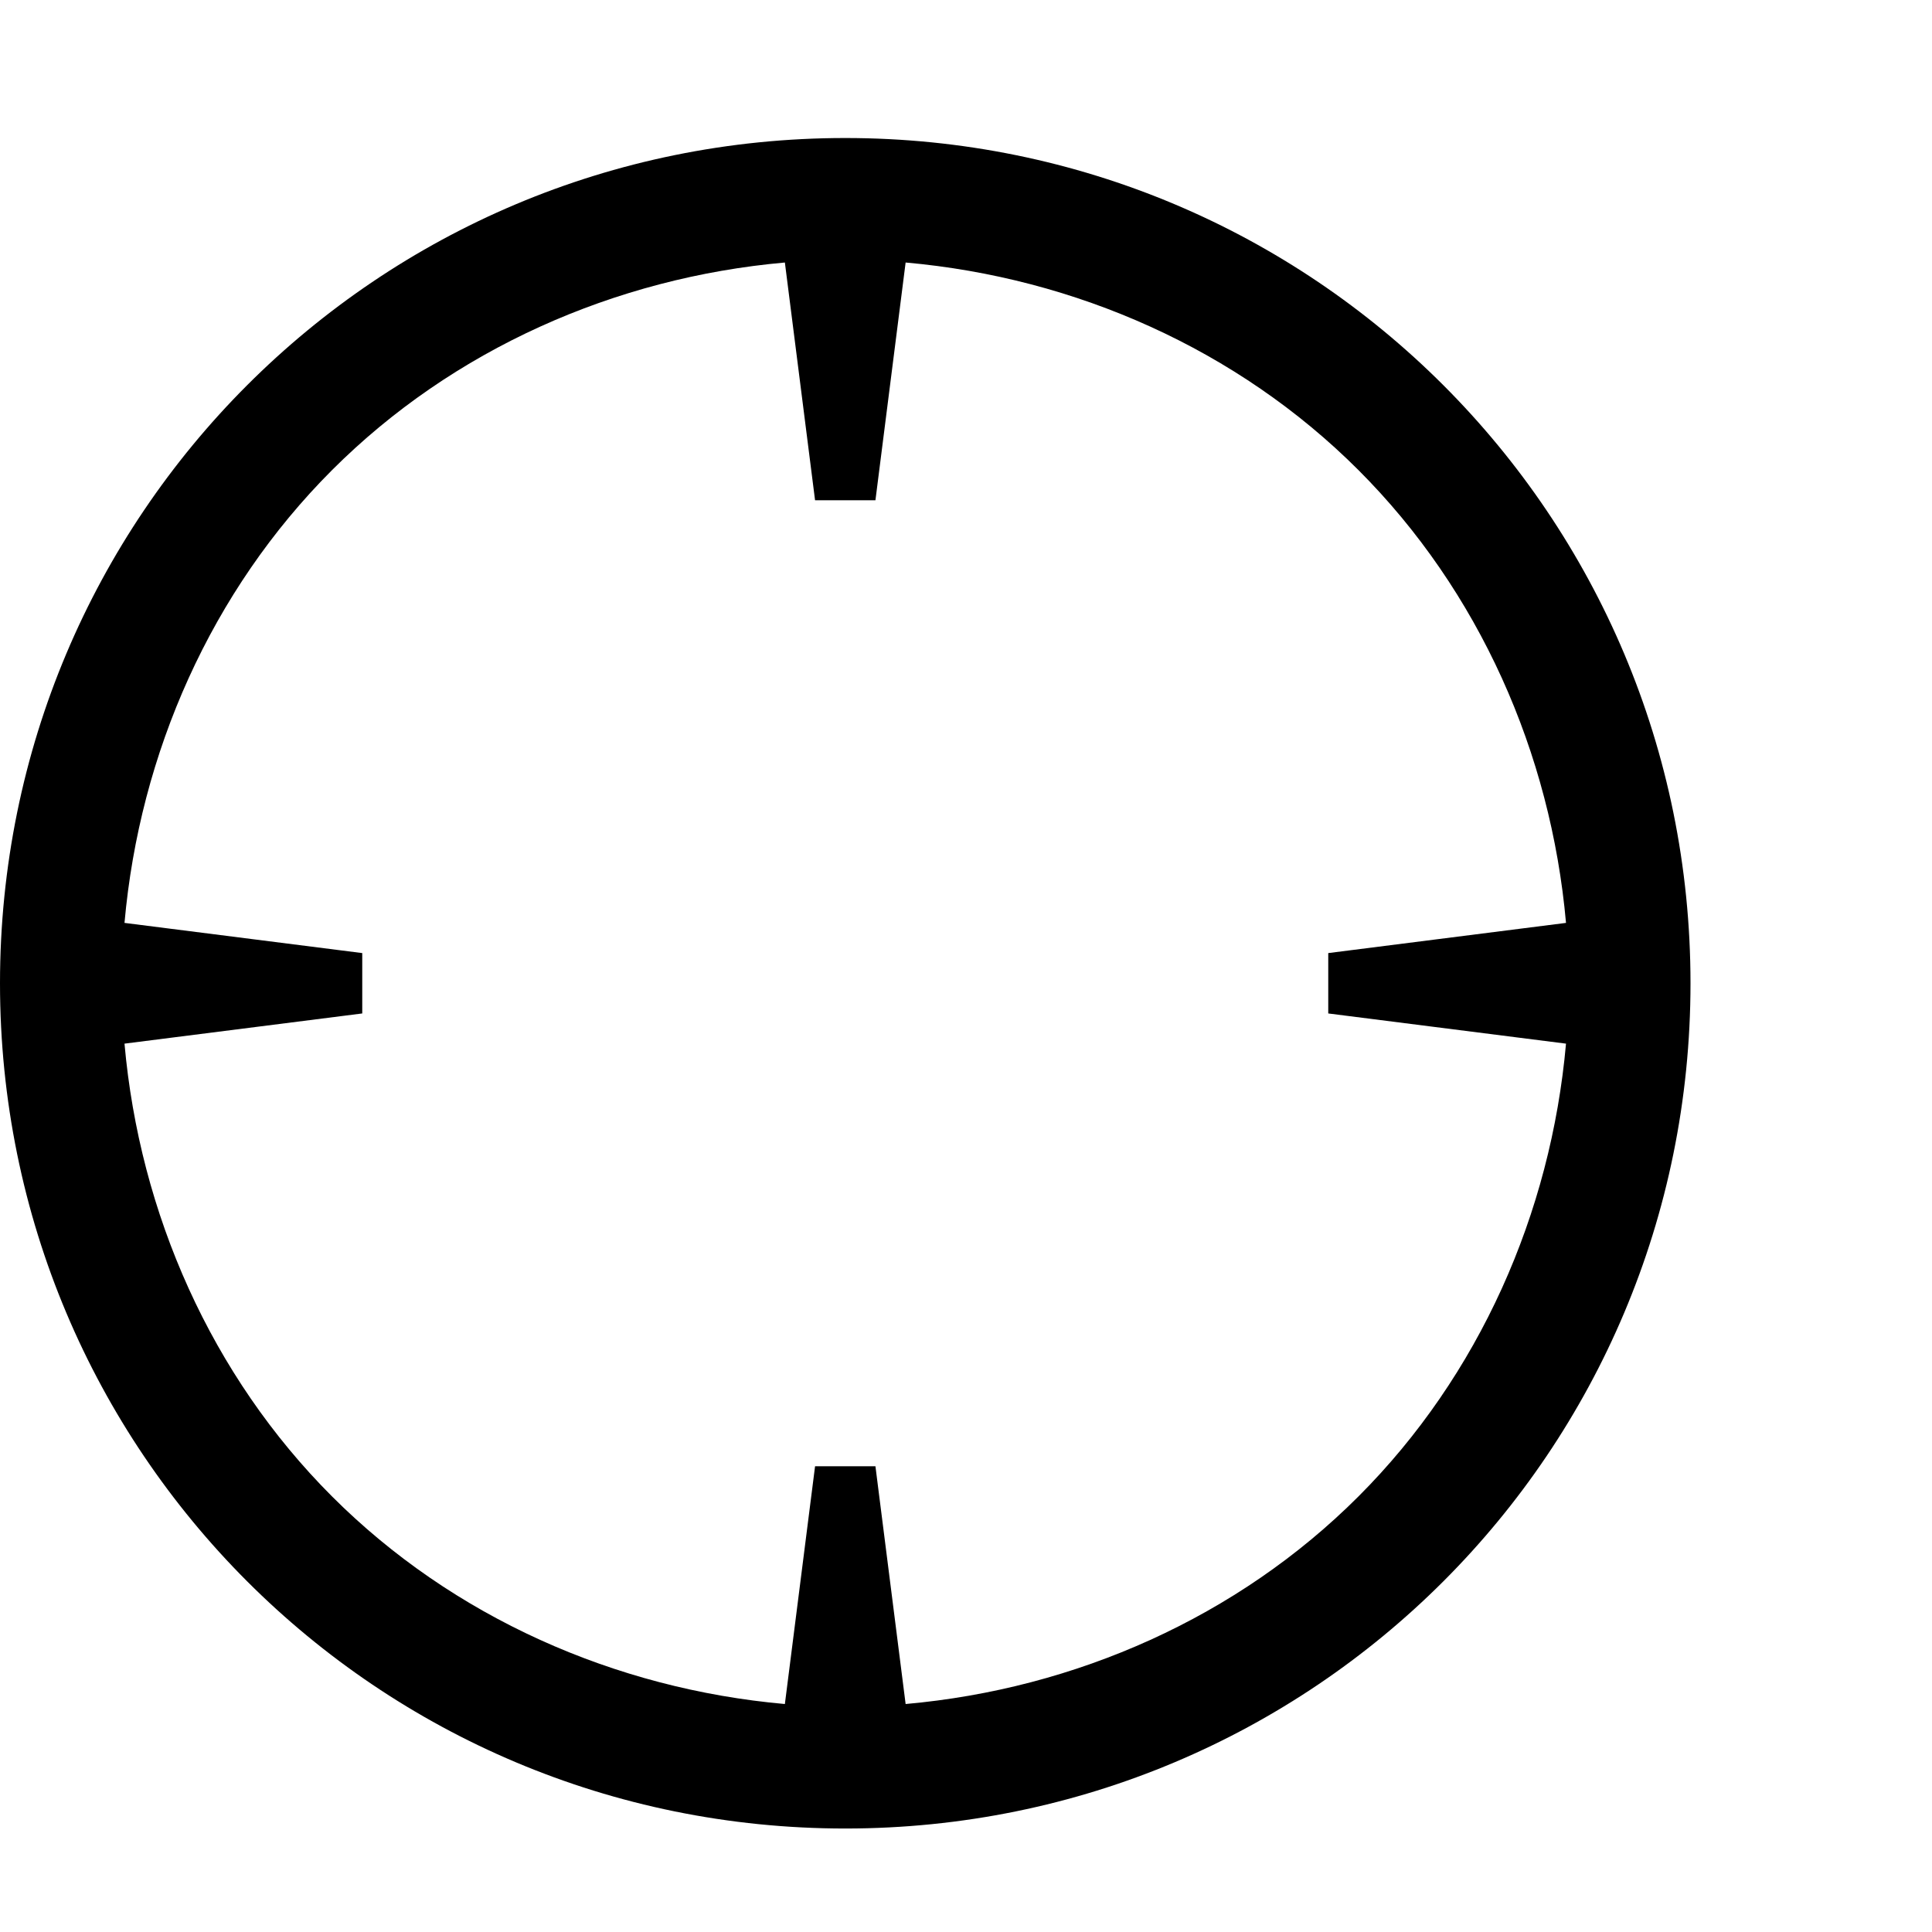
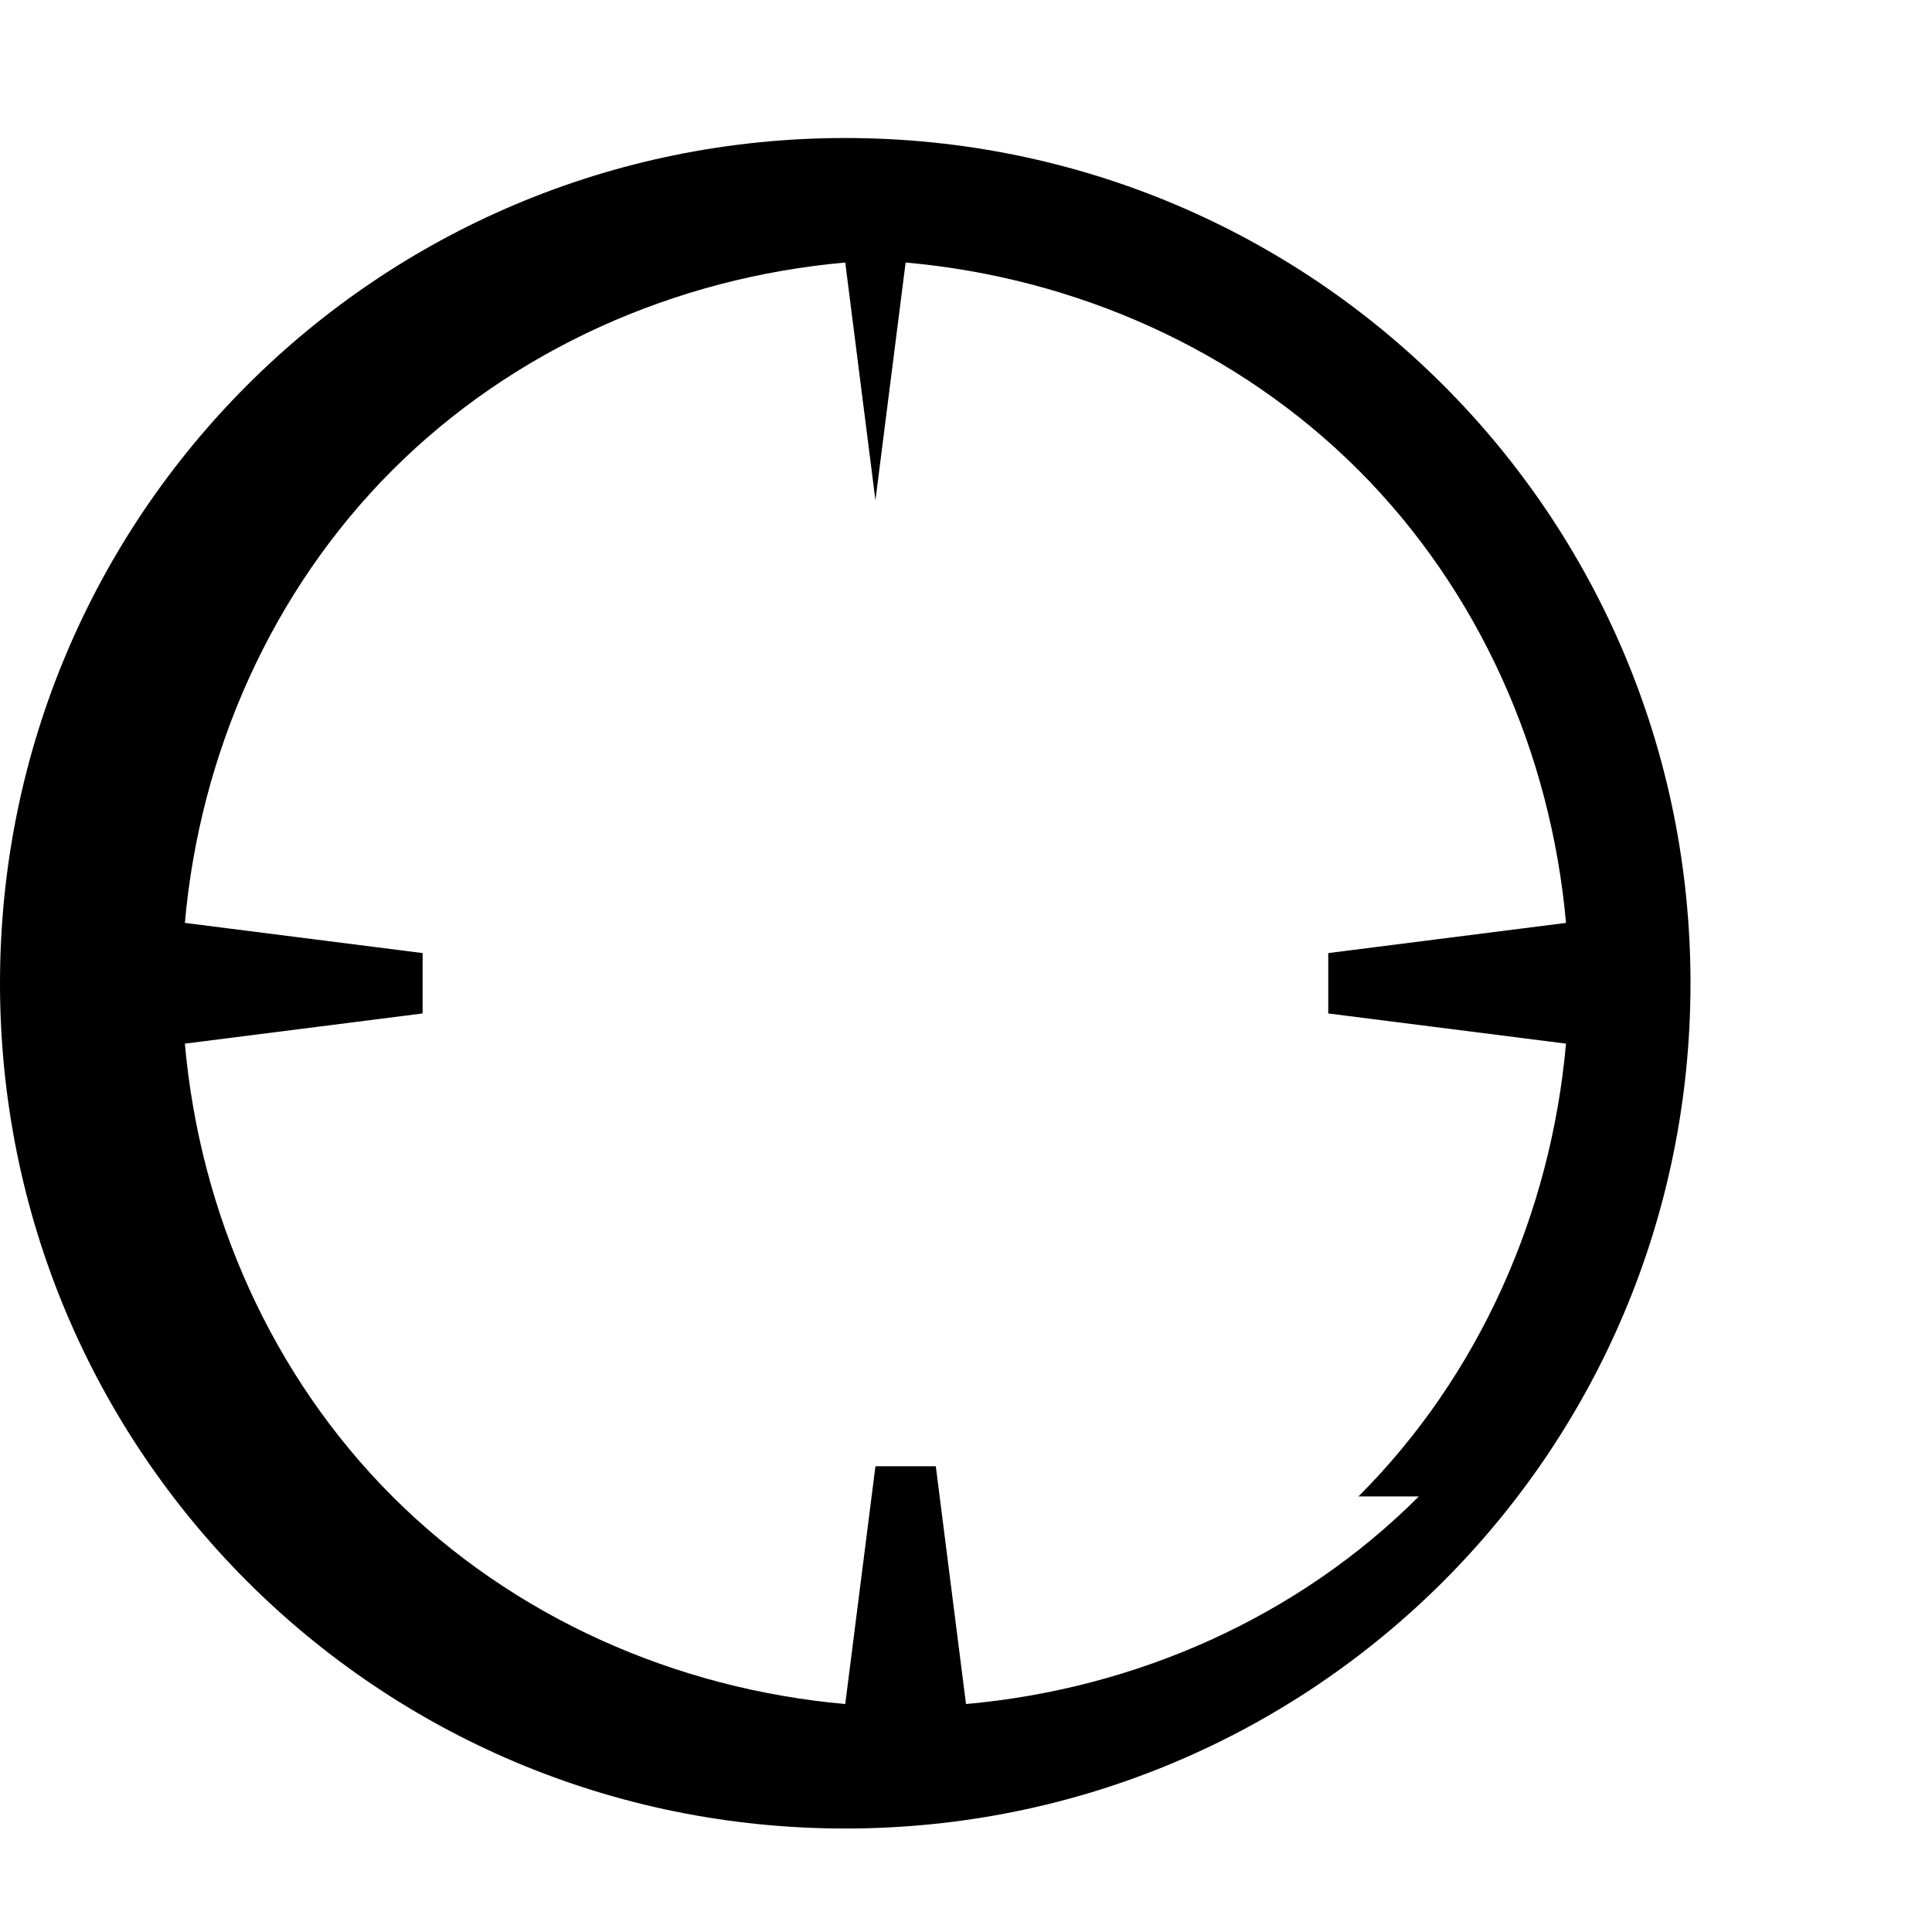
<svg xmlns="http://www.w3.org/2000/svg" version="1.1" width="32" height="32" viewBox="0 0 32 32">
  <title>pinpoint</title>
-   <path d="M14 2.286c7.75 0 14 6.25 14 14s-6.25 14-14 14-14-6.25-14-14 6.25-14 14-14zM22.5 24.786c2-2 3.188-4.688 3.438-7.5l-3.938-0.5v-1l3.938-0.5c-0.25-2.813-1.438-5.5-3.438-7.5s-4.688-3.188-7.5-3.438l-0.5 3.938h-1l-0.5-3.938c-2.813 0.25-5.5 1.438-7.5 3.438s-3.188 4.688-3.438 7.5l3.938 0.5v1l-3.938 0.5c0.25 2.813 1.438 5.5 3.438 7.5s4.688 3.188 7.5 3.438l0.5-3.938h1l0.5 3.938c2.813-0.25 5.5-1.438 7.5-3.438z" />
+   <path d="M14 2.286c7.75 0 14 6.25 14 14s-6.25 14-14 14-14-6.25-14-14 6.25-14 14-14zM22.5 24.786c2-2 3.188-4.688 3.438-7.5l-3.938-0.5v-1l3.938-0.5c-0.25-2.813-1.438-5.5-3.438-7.5s-4.688-3.188-7.5-3.438l-0.5 3.938l-0.5-3.938c-2.813 0.25-5.5 1.438-7.5 3.438s-3.188 4.688-3.438 7.5l3.938 0.5v1l-3.938 0.5c0.25 2.813 1.438 5.5 3.438 7.5s4.688 3.188 7.5 3.438l0.5-3.938h1l0.5 3.938c2.813-0.25 5.5-1.438 7.5-3.438z" />
</svg>